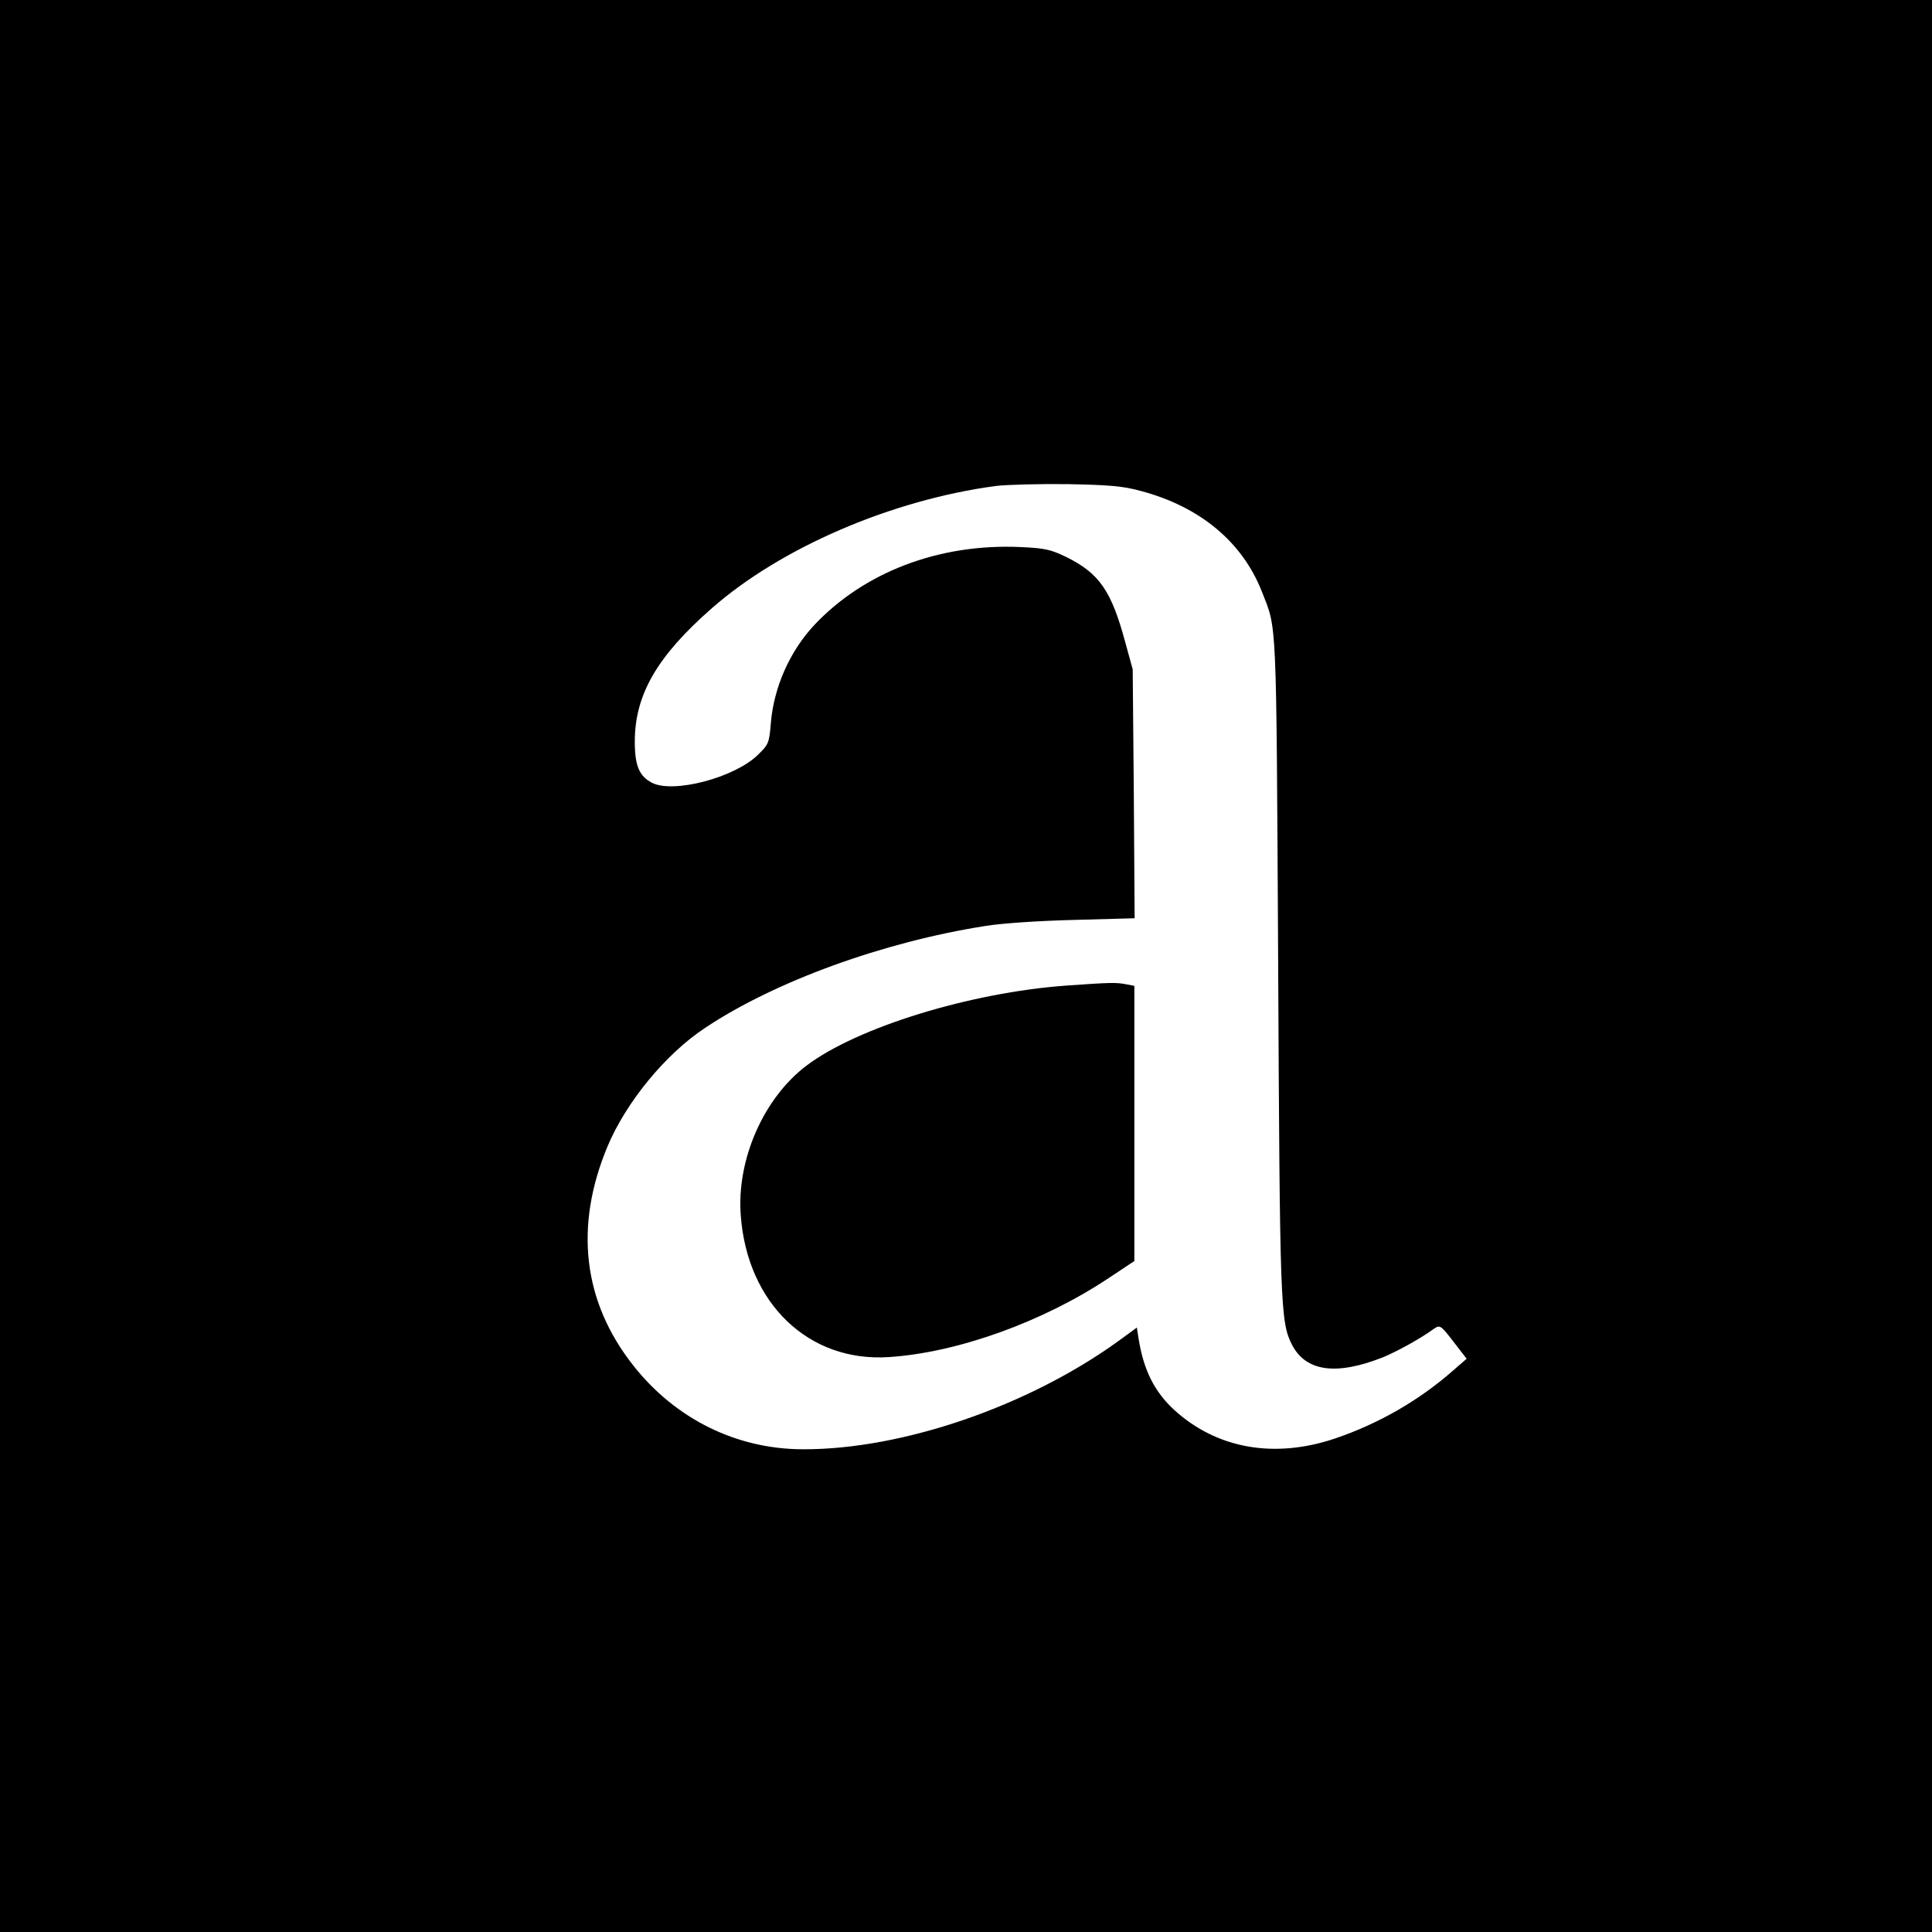
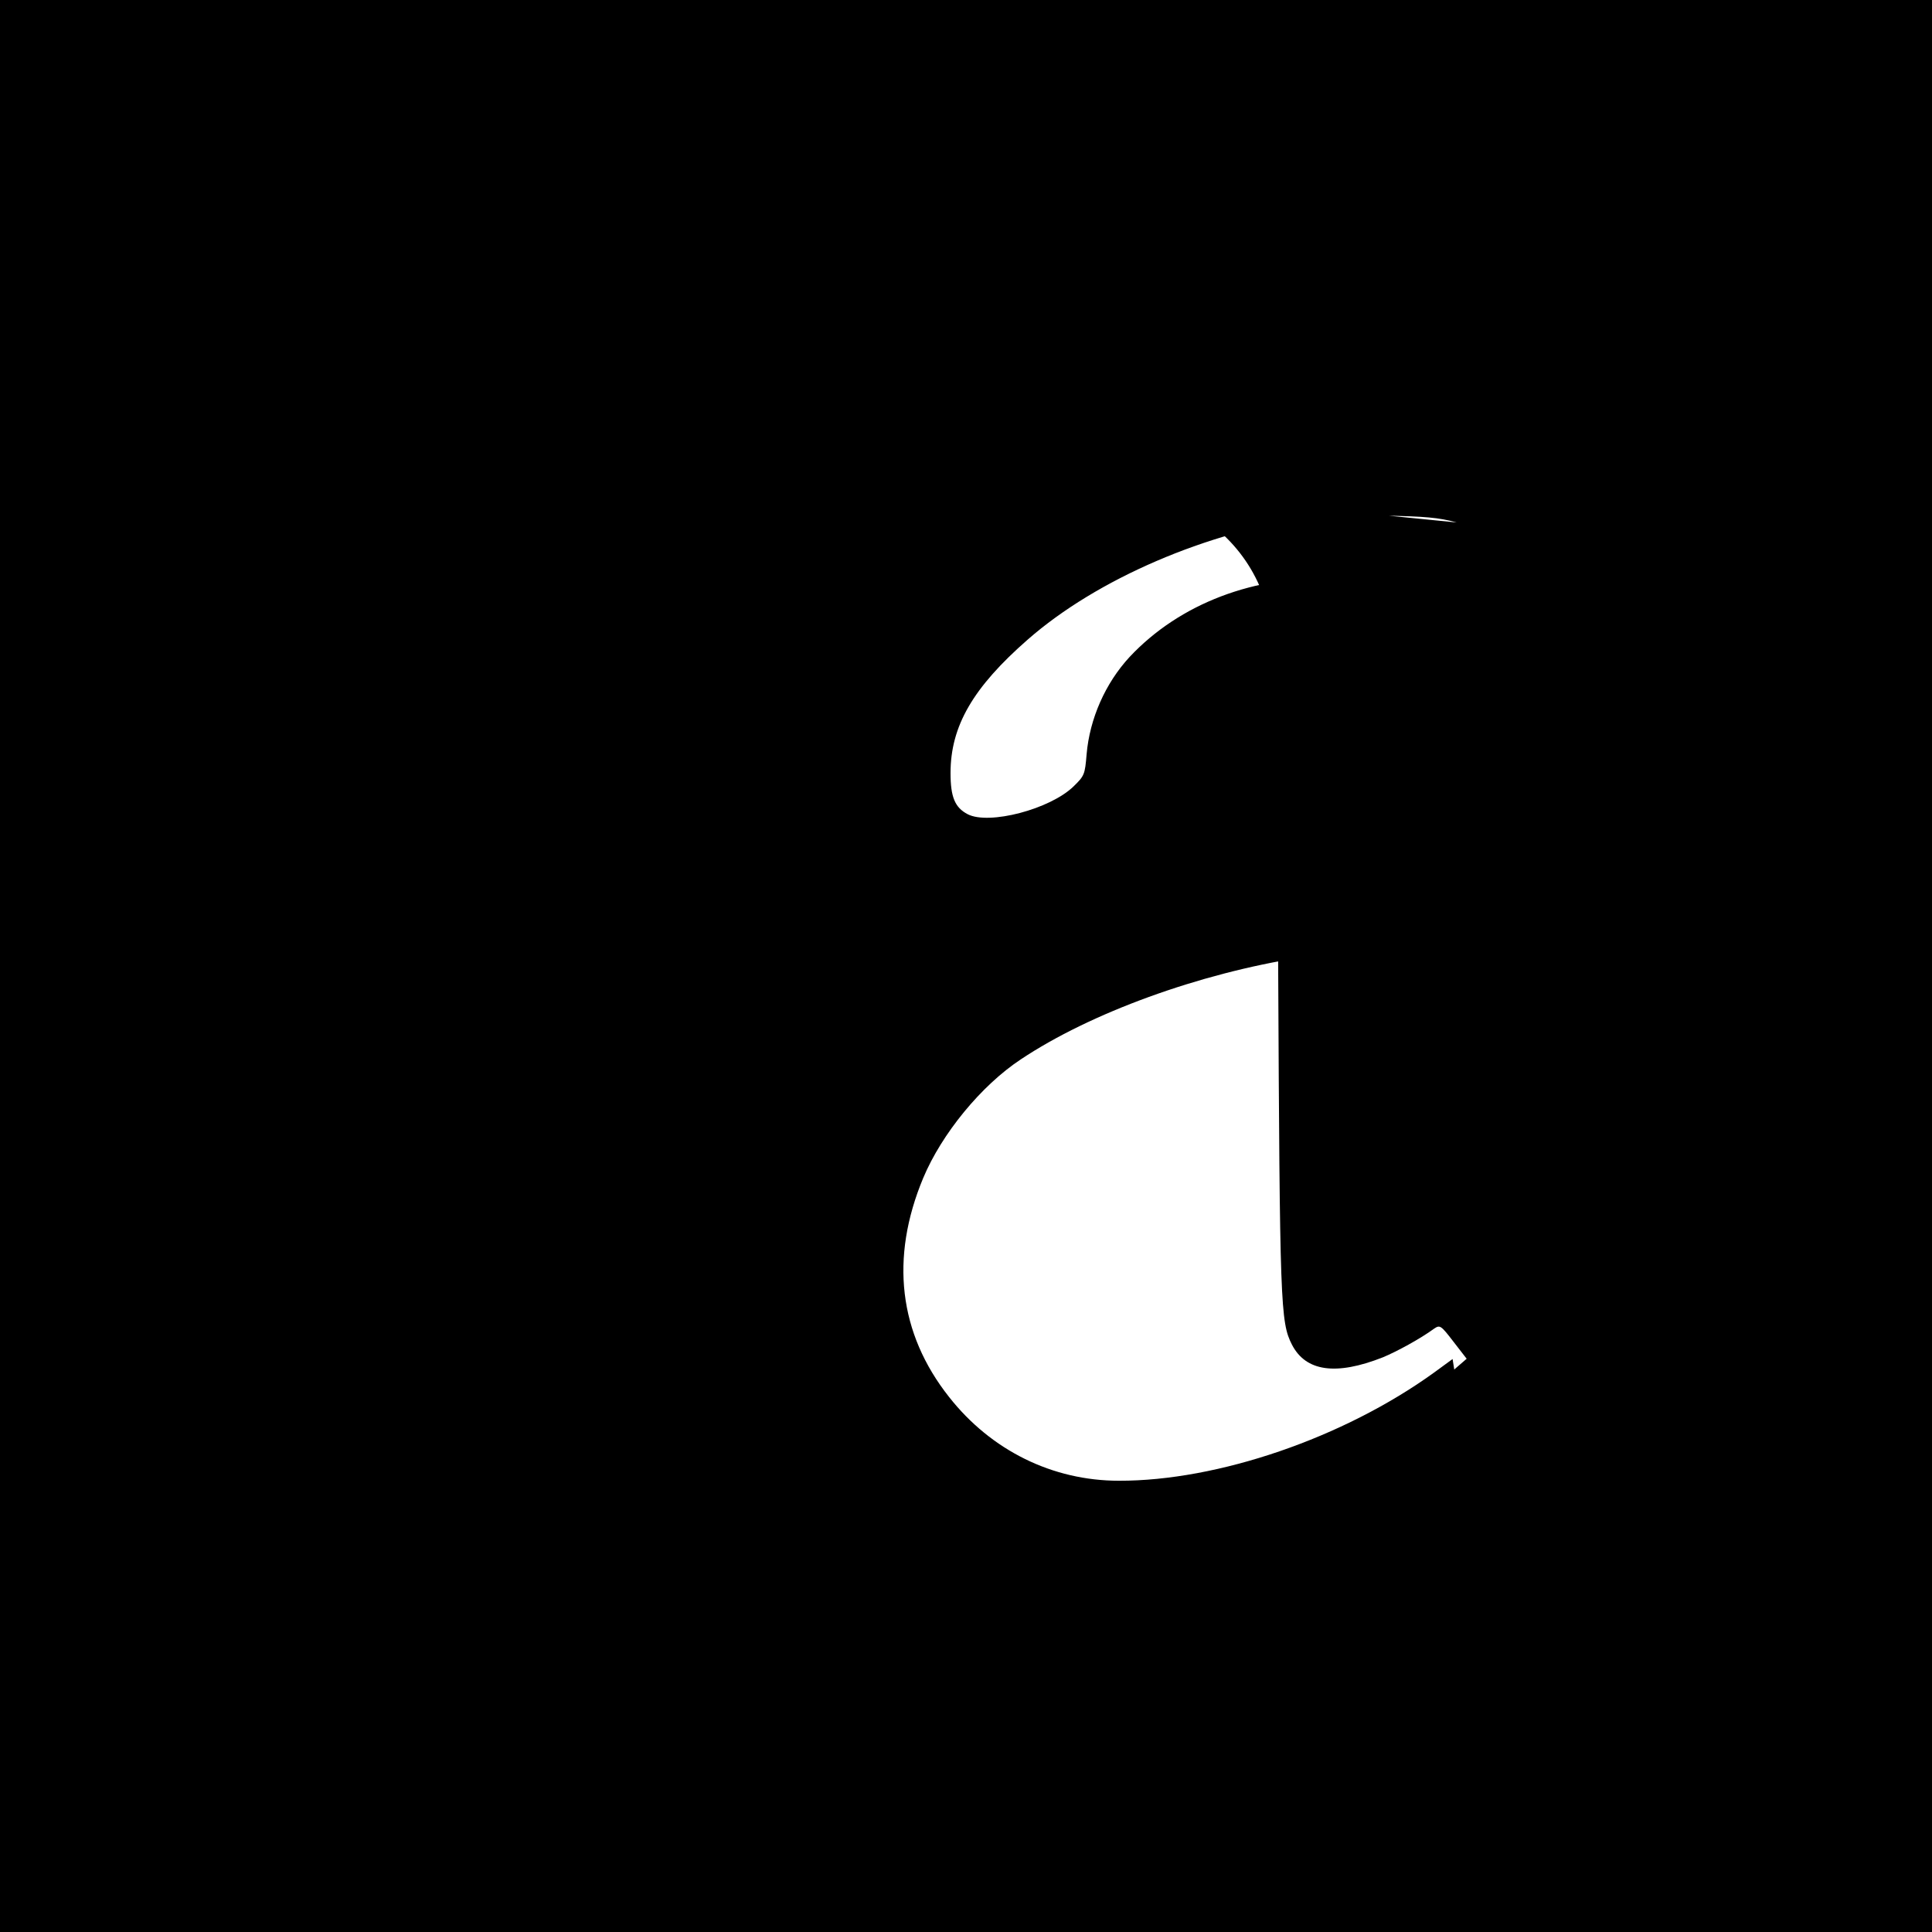
<svg xmlns="http://www.w3.org/2000/svg" version="1.0" width="700pt" height="700pt" viewBox="0 0 700 700" preserveAspectRatio="xMidYMid meet">
  <g transform="translate(0,700) scale(0.1,-0.1)" fill="#000000" stroke="none">
-     <path d="M0 3500 l0 -3500 3500 0 3500 0 0 3500 0 3500 -3500 0 -3500 0 0 -3500z m4134 1721 c214 -57 366 -184 437 -362 56 -144 53 -65 60 -1349 6 -1238 8 -1300 50 -1382 50 -97 159 -113 329 -46 51 21 137 68 186 104 21 14 24 13 70 -47 l48 -62 -45 -39 c-125 -111 -273 -196 -432 -250 -220 -74 -428 -37 -582 103 -73 67 -112 146 -130 261 l-6 38 -67 -49 c-328 -237 -784 -393 -1142 -392 -241 0 -463 110 -615 303 -183 231 -215 504 -94 794 67 160 210 335 354 430 252 168 645 311 1015 369 60 10 198 19 323 22 l218 6 -3 451 -4 451 -27 98 c-50 186 -94 250 -214 309 -56 27 -77 32 -167 36 -294 13 -566 -91 -747 -284 -88 -95 -145 -224 -156 -353 -6 -73 -8 -78 -47 -116 -85 -83 -307 -141 -384 -101 -46 24 -62 62 -62 149 0 170 81 310 280 484 250 219 649 391 1026 442 38 5 155 8 259 7 155 -3 204 -7 269 -25z" />
-     <path d="M3863 3429 c-347 -25 -757 -151 -941 -290 -156 -118 -254 -342 -238 -544 24 -318 246 -531 536 -512 249 16 560 128 798 287 l92 61 0 498 0 499 -31 6 c-36 7 -60 6 -216 -5z" />
+     <path d="M0 3500 l0 -3500 3500 0 3500 0 0 3500 0 3500 -3500 0 -3500 0 0 -3500z m4134 1721 c214 -57 366 -184 437 -362 56 -144 53 -65 60 -1349 6 -1238 8 -1300 50 -1382 50 -97 159 -113 329 -46 51 21 137 68 186 104 21 14 24 13 70 -47 l48 -62 -45 -39 l-6 38 -67 -49 c-328 -237 -784 -393 -1142 -392 -241 0 -463 110 -615 303 -183 231 -215 504 -94 794 67 160 210 335 354 430 252 168 645 311 1015 369 60 10 198 19 323 22 l218 6 -3 451 -4 451 -27 98 c-50 186 -94 250 -214 309 -56 27 -77 32 -167 36 -294 13 -566 -91 -747 -284 -88 -95 -145 -224 -156 -353 -6 -73 -8 -78 -47 -116 -85 -83 -307 -141 -384 -101 -46 24 -62 62 -62 149 0 170 81 310 280 484 250 219 649 391 1026 442 38 5 155 8 259 7 155 -3 204 -7 269 -25z" />
  </g>
</svg>